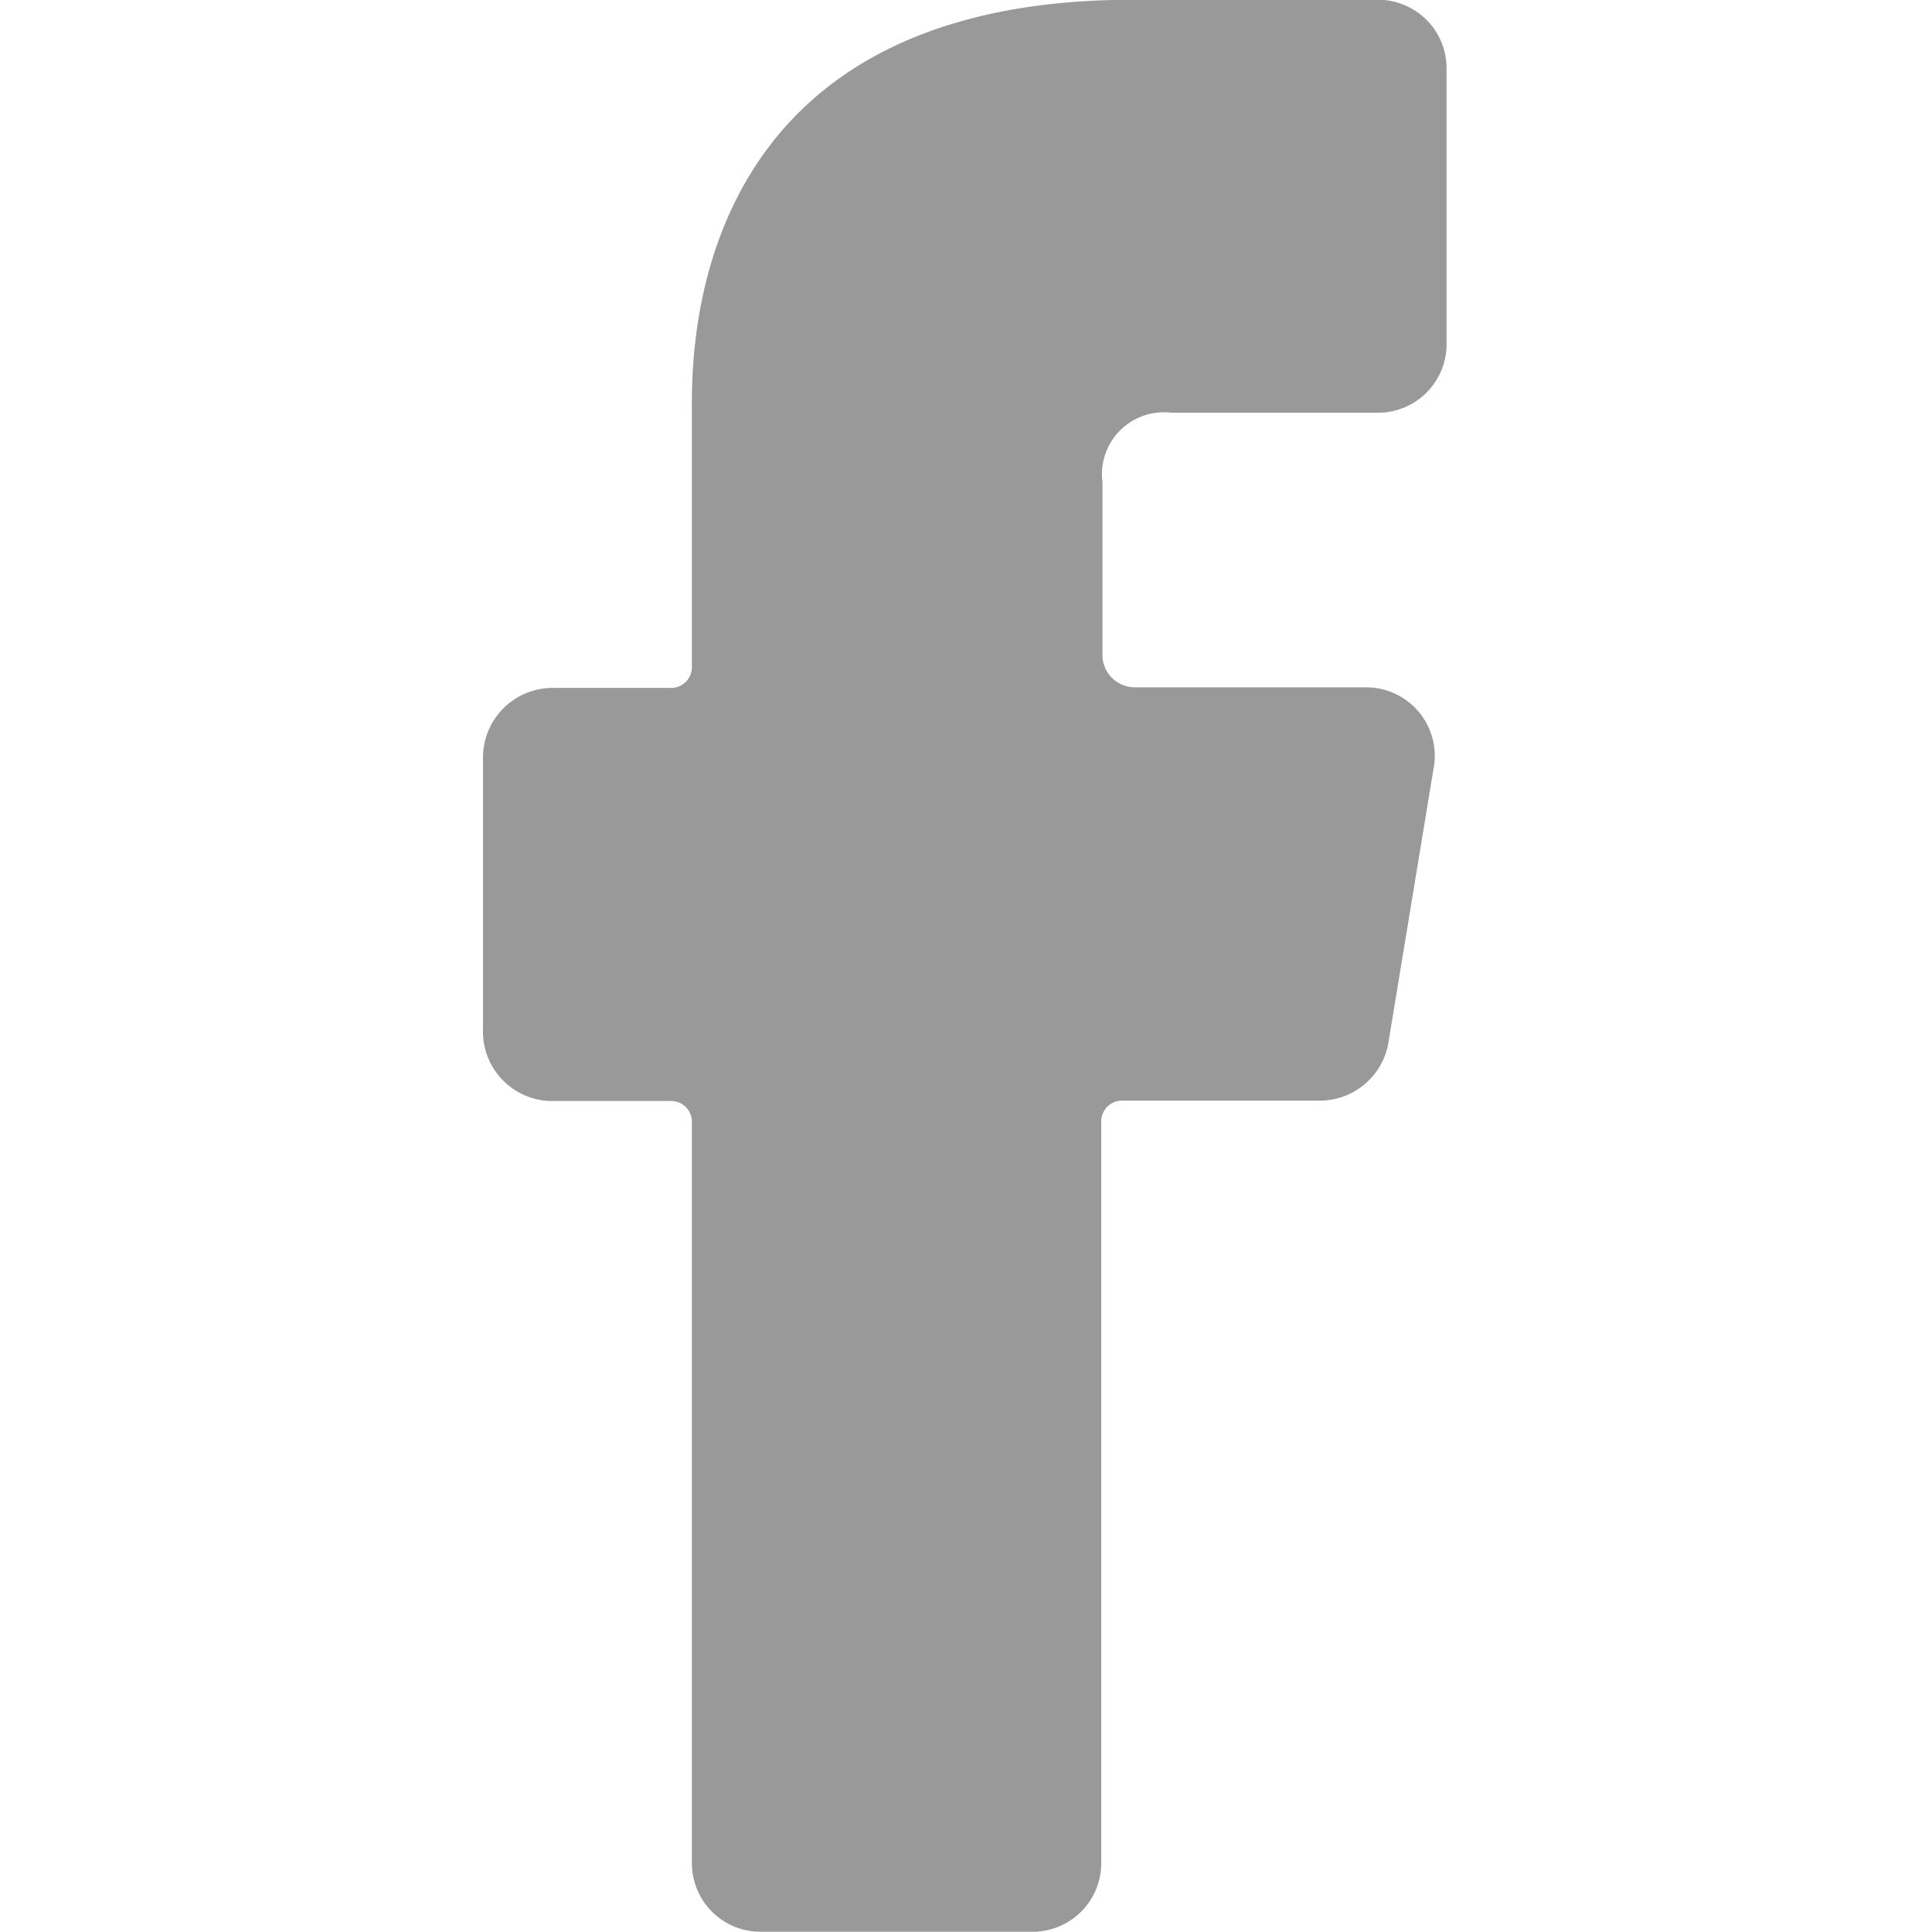
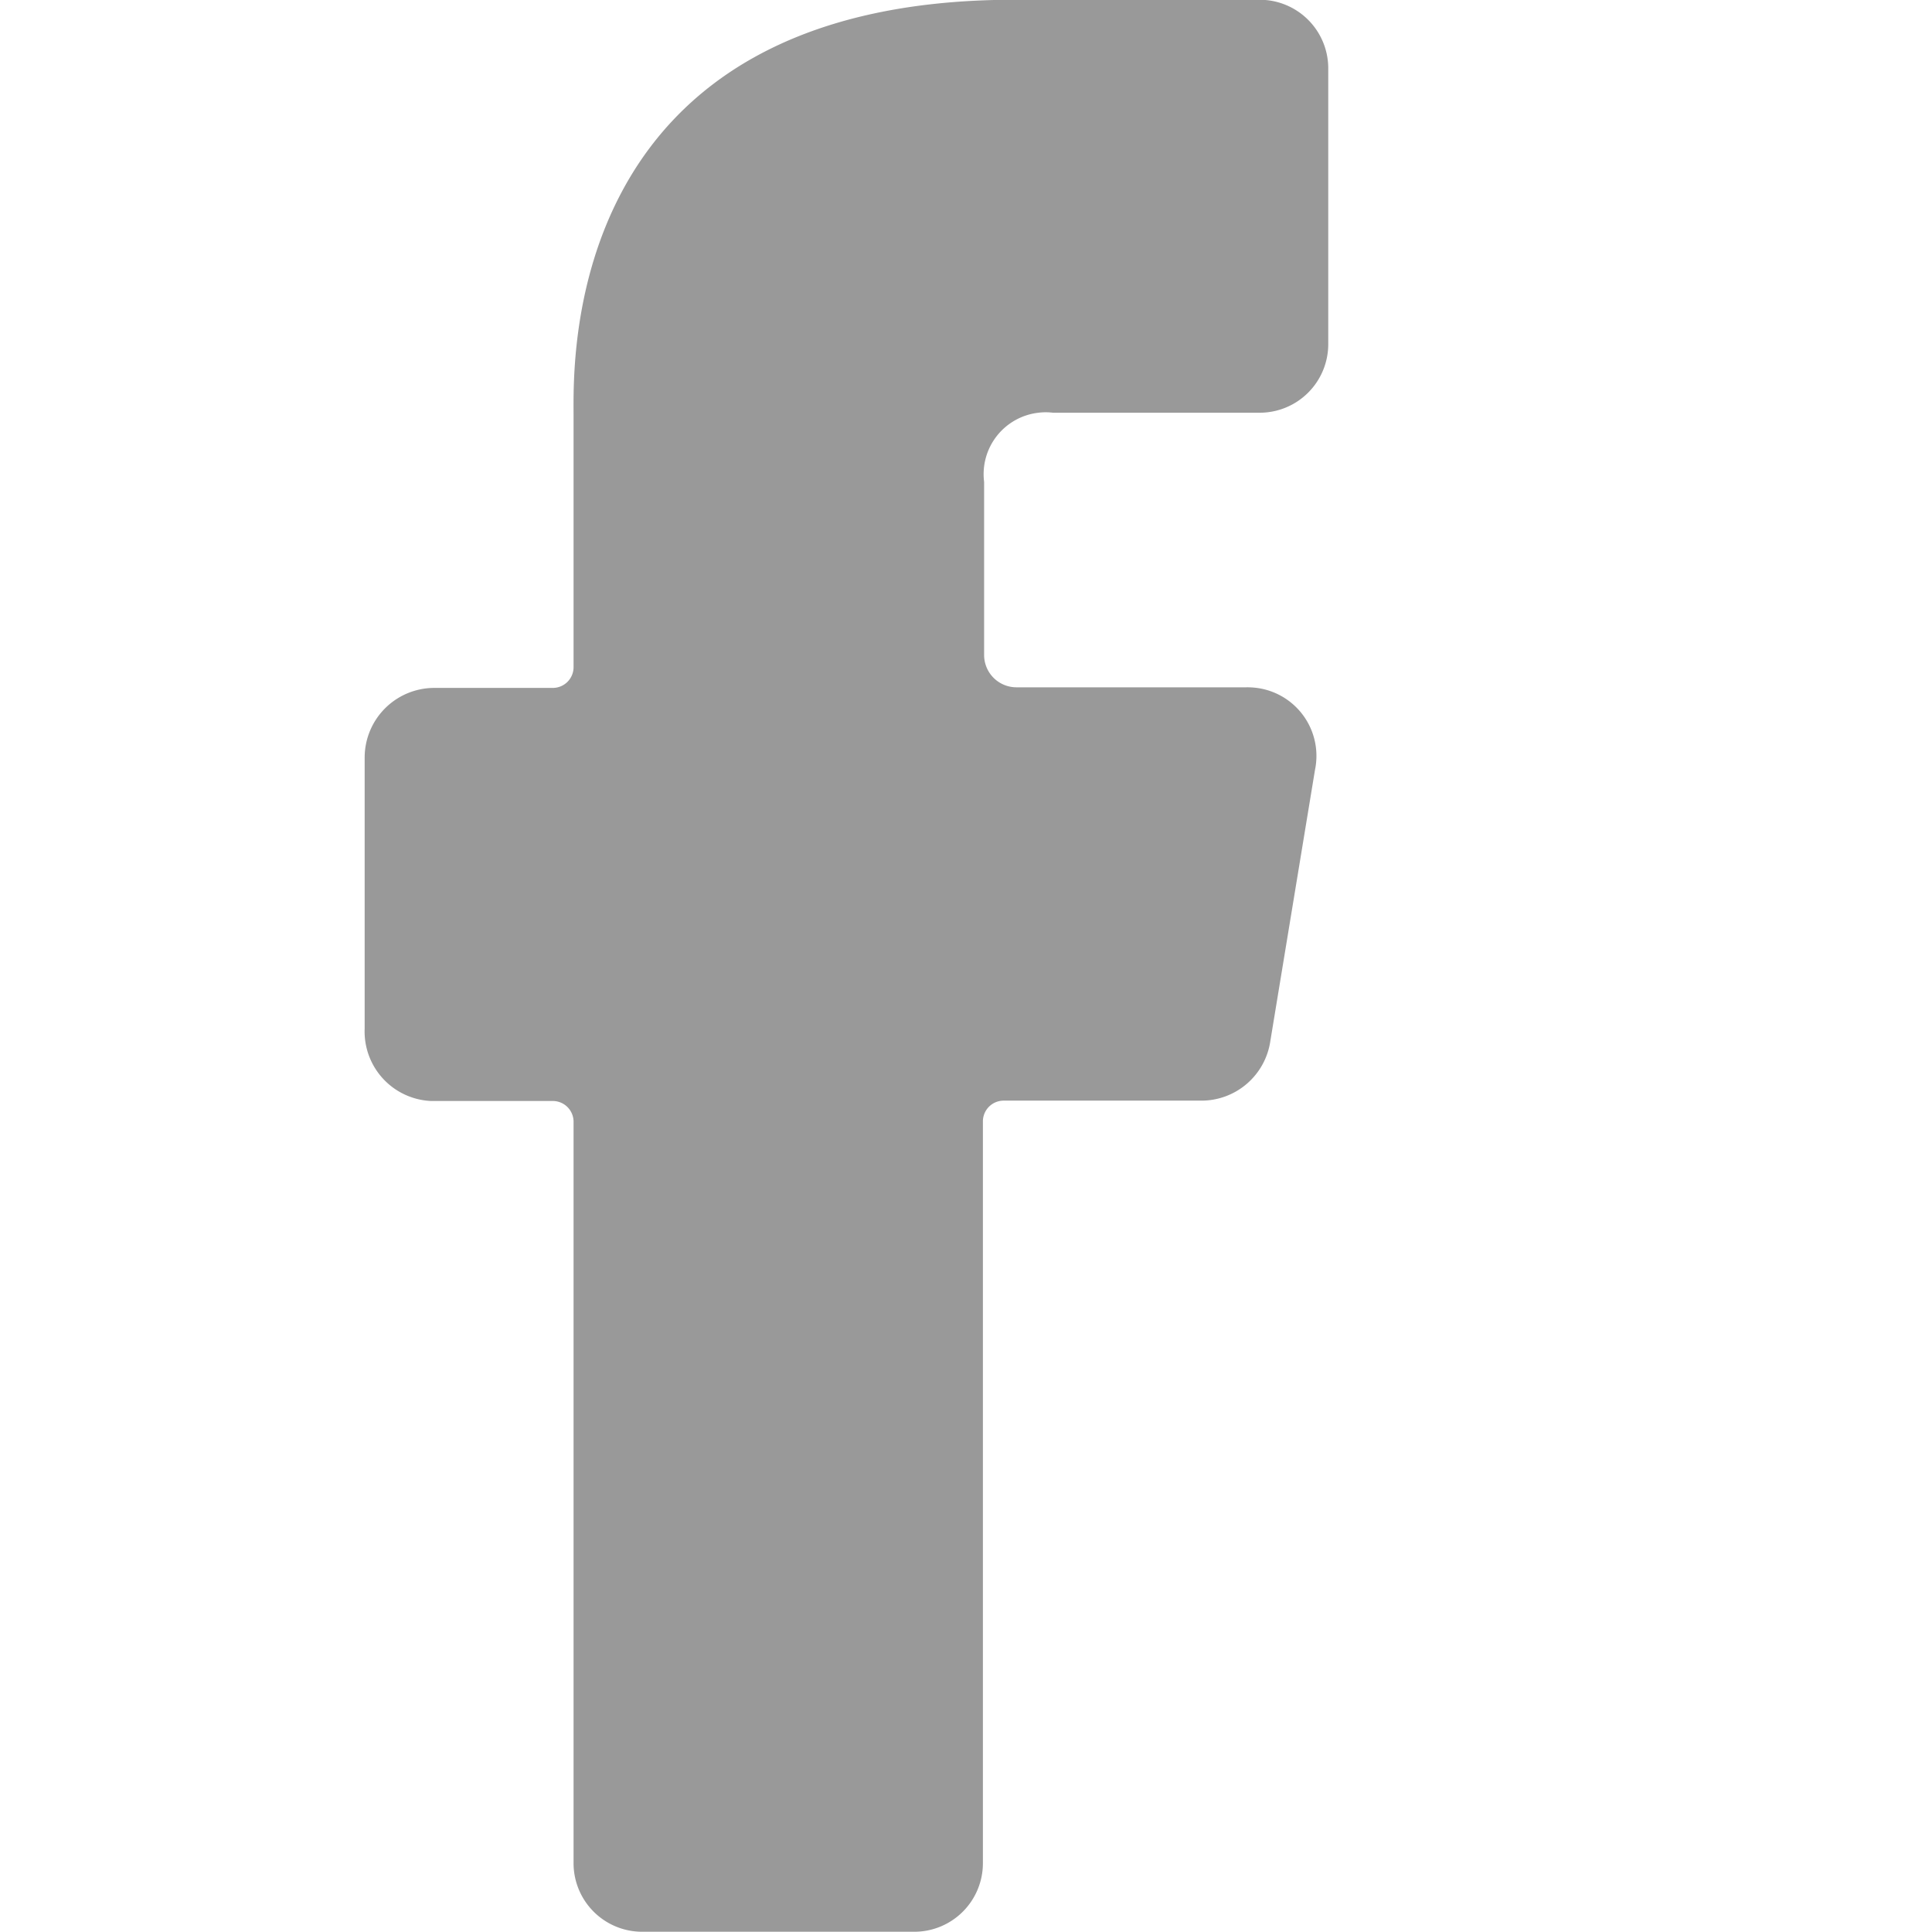
<svg xmlns="http://www.w3.org/2000/svg" width="16" height="16" viewBox="0 0 16 16">
  <defs>
    <style>
      .cls-1 {
        fill: #999;
        fill-rule: evenodd;
      }
    </style>
  </defs>
-   <path id="形状_4" data-name="形状 4" class="cls-1" d="M1163.55,357.118h0.98a0.172,0.172,0,0,1,.17.169h0v6.138a0.568,0.568,0,0,0,.57.573h2.25a0.568,0.568,0,0,0,.57-0.573v-6.141a0.172,0.172,0,0,1,.17-0.169h1.63a0.577,0.577,0,0,0,.58-0.491l0.37-2.247a0.568,0.568,0,0,0-.45-0.675,0.608,0.608,0,0,0-.12-0.01h-1.9a0.268,0.268,0,0,1-.27-0.267h0v-1.434a0.512,0.512,0,0,1,.45-0.573,0.482,0.482,0,0,1,.12,0h1.71a0.568,0.568,0,0,0,.57-0.573v-2.274a0.568,0.568,0,0,0-.57-0.573h-2.03c-3.75,0-3.65,3-3.65,3.44v2.09a0.172,0.172,0,0,1-.17.169h-0.98a0.577,0.577,0,0,0-.58.574v2.247a0.576,0.576,0,0,0,.55.6h0.03Z" transform="translate(-1158.97 -348)" />
+   <path id="形状_4" data-name="形状 4" class="cls-1" d="M1163.55,357.118a0.172,0.172,0,0,1,.17.169h0v6.138a0.568,0.568,0,0,0,.57.573h2.25a0.568,0.568,0,0,0,.57-0.573v-6.141a0.172,0.172,0,0,1,.17-0.169h1.63a0.577,0.577,0,0,0,.58-0.491l0.37-2.247a0.568,0.568,0,0,0-.45-0.675,0.608,0.608,0,0,0-.12-0.01h-1.9a0.268,0.268,0,0,1-.27-0.267h0v-1.434a0.512,0.512,0,0,1,.45-0.573,0.482,0.482,0,0,1,.12,0h1.71a0.568,0.568,0,0,0,.57-0.573v-2.274a0.568,0.568,0,0,0-.57-0.573h-2.03c-3.75,0-3.65,3-3.65,3.44v2.09a0.172,0.172,0,0,1-.17.169h-0.98a0.577,0.577,0,0,0-.58.574v2.247a0.576,0.576,0,0,0,.55.6h0.03Z" transform="translate(-1158.97 -348)" />
</svg>